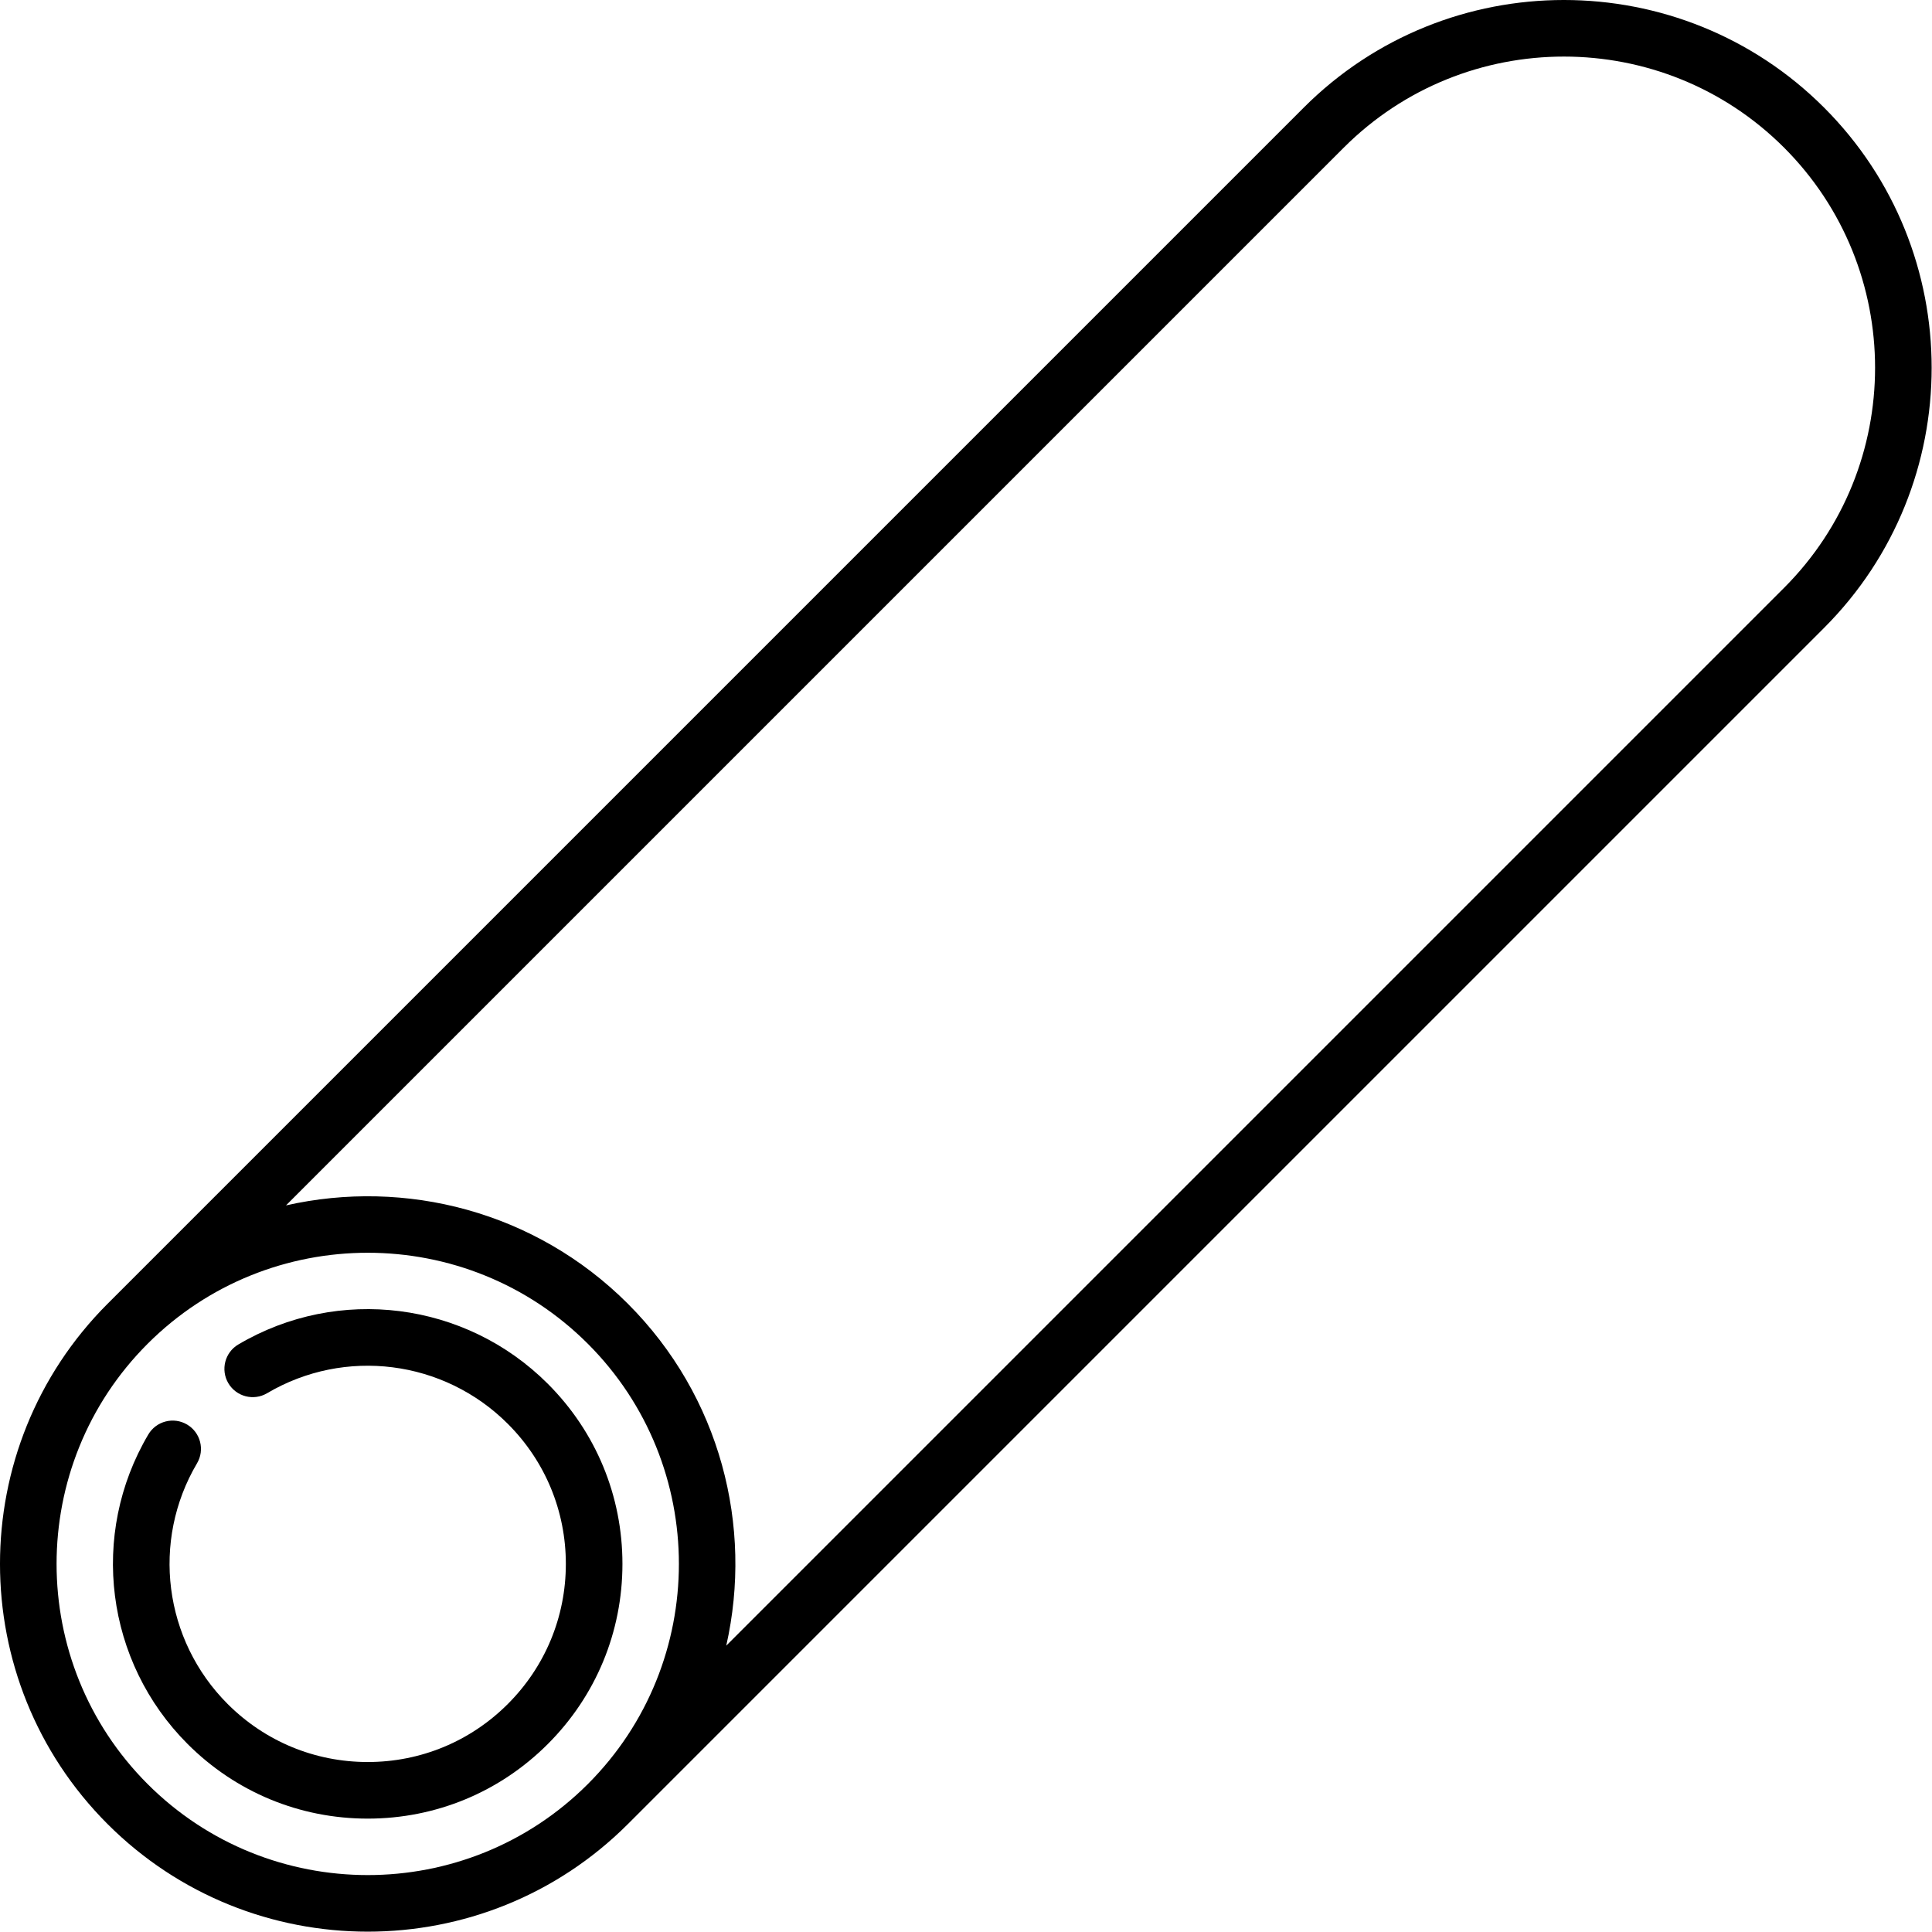
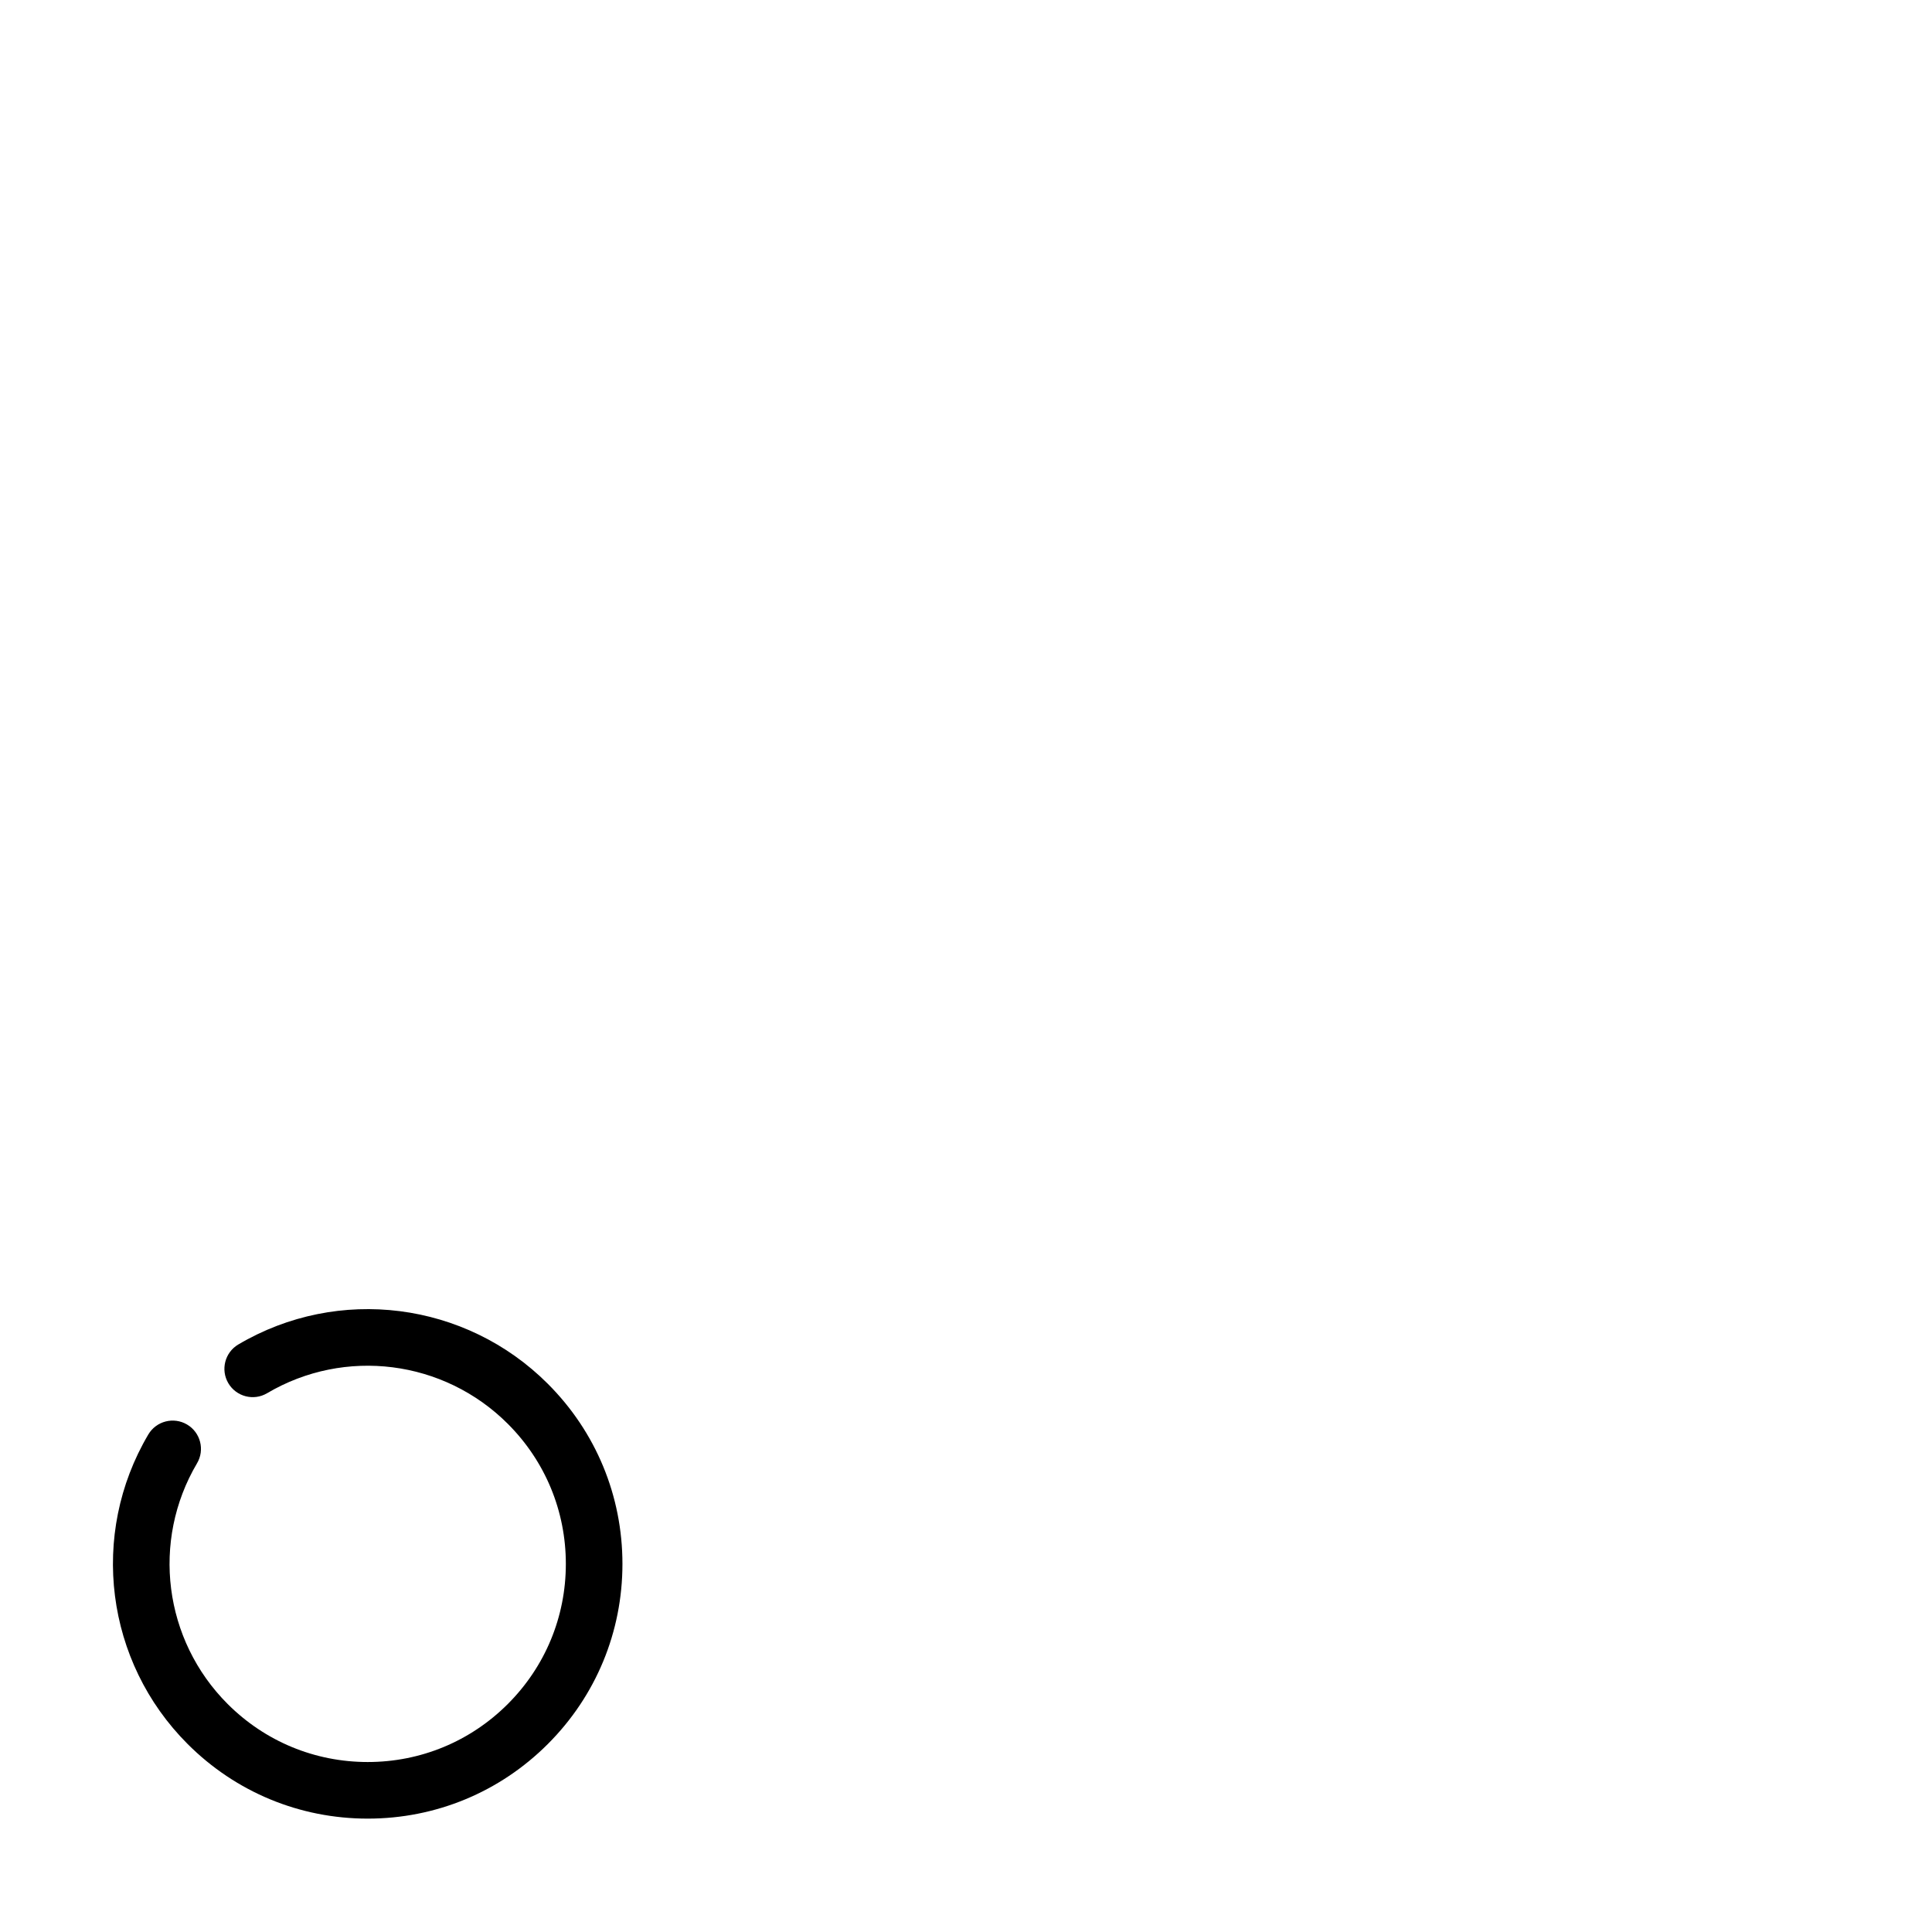
<svg xmlns="http://www.w3.org/2000/svg" height="512" viewbox="0 0 511.908 511.908" width="512">
  <g>
-     <path d="m483.397 28.511c-38.016-38.015-99.871-38.015-137.886 0l-317 317c-38.015 38.015-38.015 99.871 0 137.886 19.008 19.007 43.975 28.511 68.943 28.511s49.936-9.504 68.943-28.511l317-317c38.014-38.015 38.014-99.871 0-137.886zm-444.279 444.279c-32.166-32.167-32.166-84.506 0-116.673 32.168-32.166 84.507-32.165 116.673 0 32.166 32.167 32.166 84.506 0 116.673-16.085 16.085-37.208 24.126-58.336 24.125-21.125-.002-42.256-8.044-58.337-24.125zm433.672-317-280.325 280.326c7.148-31.586-1.525-66.062-26.068-90.605s-59.019-33.215-90.605-26.068l280.326-280.326c32.168-32.166 84.507-32.165 116.673 0 32.165 32.167 32.165 84.506-.001 116.673z" />
    <path d="m145.183 366.724c-21.792-21.792-55.522-26.077-82.026-10.425-3.566 2.106-4.75 6.706-2.644 10.272 2.107 3.566 6.707 4.751 10.272 2.644 20.609-12.172 46.842-8.835 63.792 8.115 9.916 9.916 15.377 23.1 15.377 37.123s-5.461 27.207-15.377 37.123-23.1 15.377-37.123 15.377-27.207-5.461-37.123-15.377c-16.95-16.95-20.288-43.183-8.115-63.792 2.106-3.566.922-8.166-2.644-10.272s-8.165-.921-10.272 2.644c-15.653 26.504-11.367 60.235 10.425 82.026 12.749 12.749 29.7 19.771 47.729 19.771s34.98-7.021 47.729-19.771 19.771-29.7 19.771-47.729-7.022-34.98-19.771-47.729z" />
  </g>
</svg>